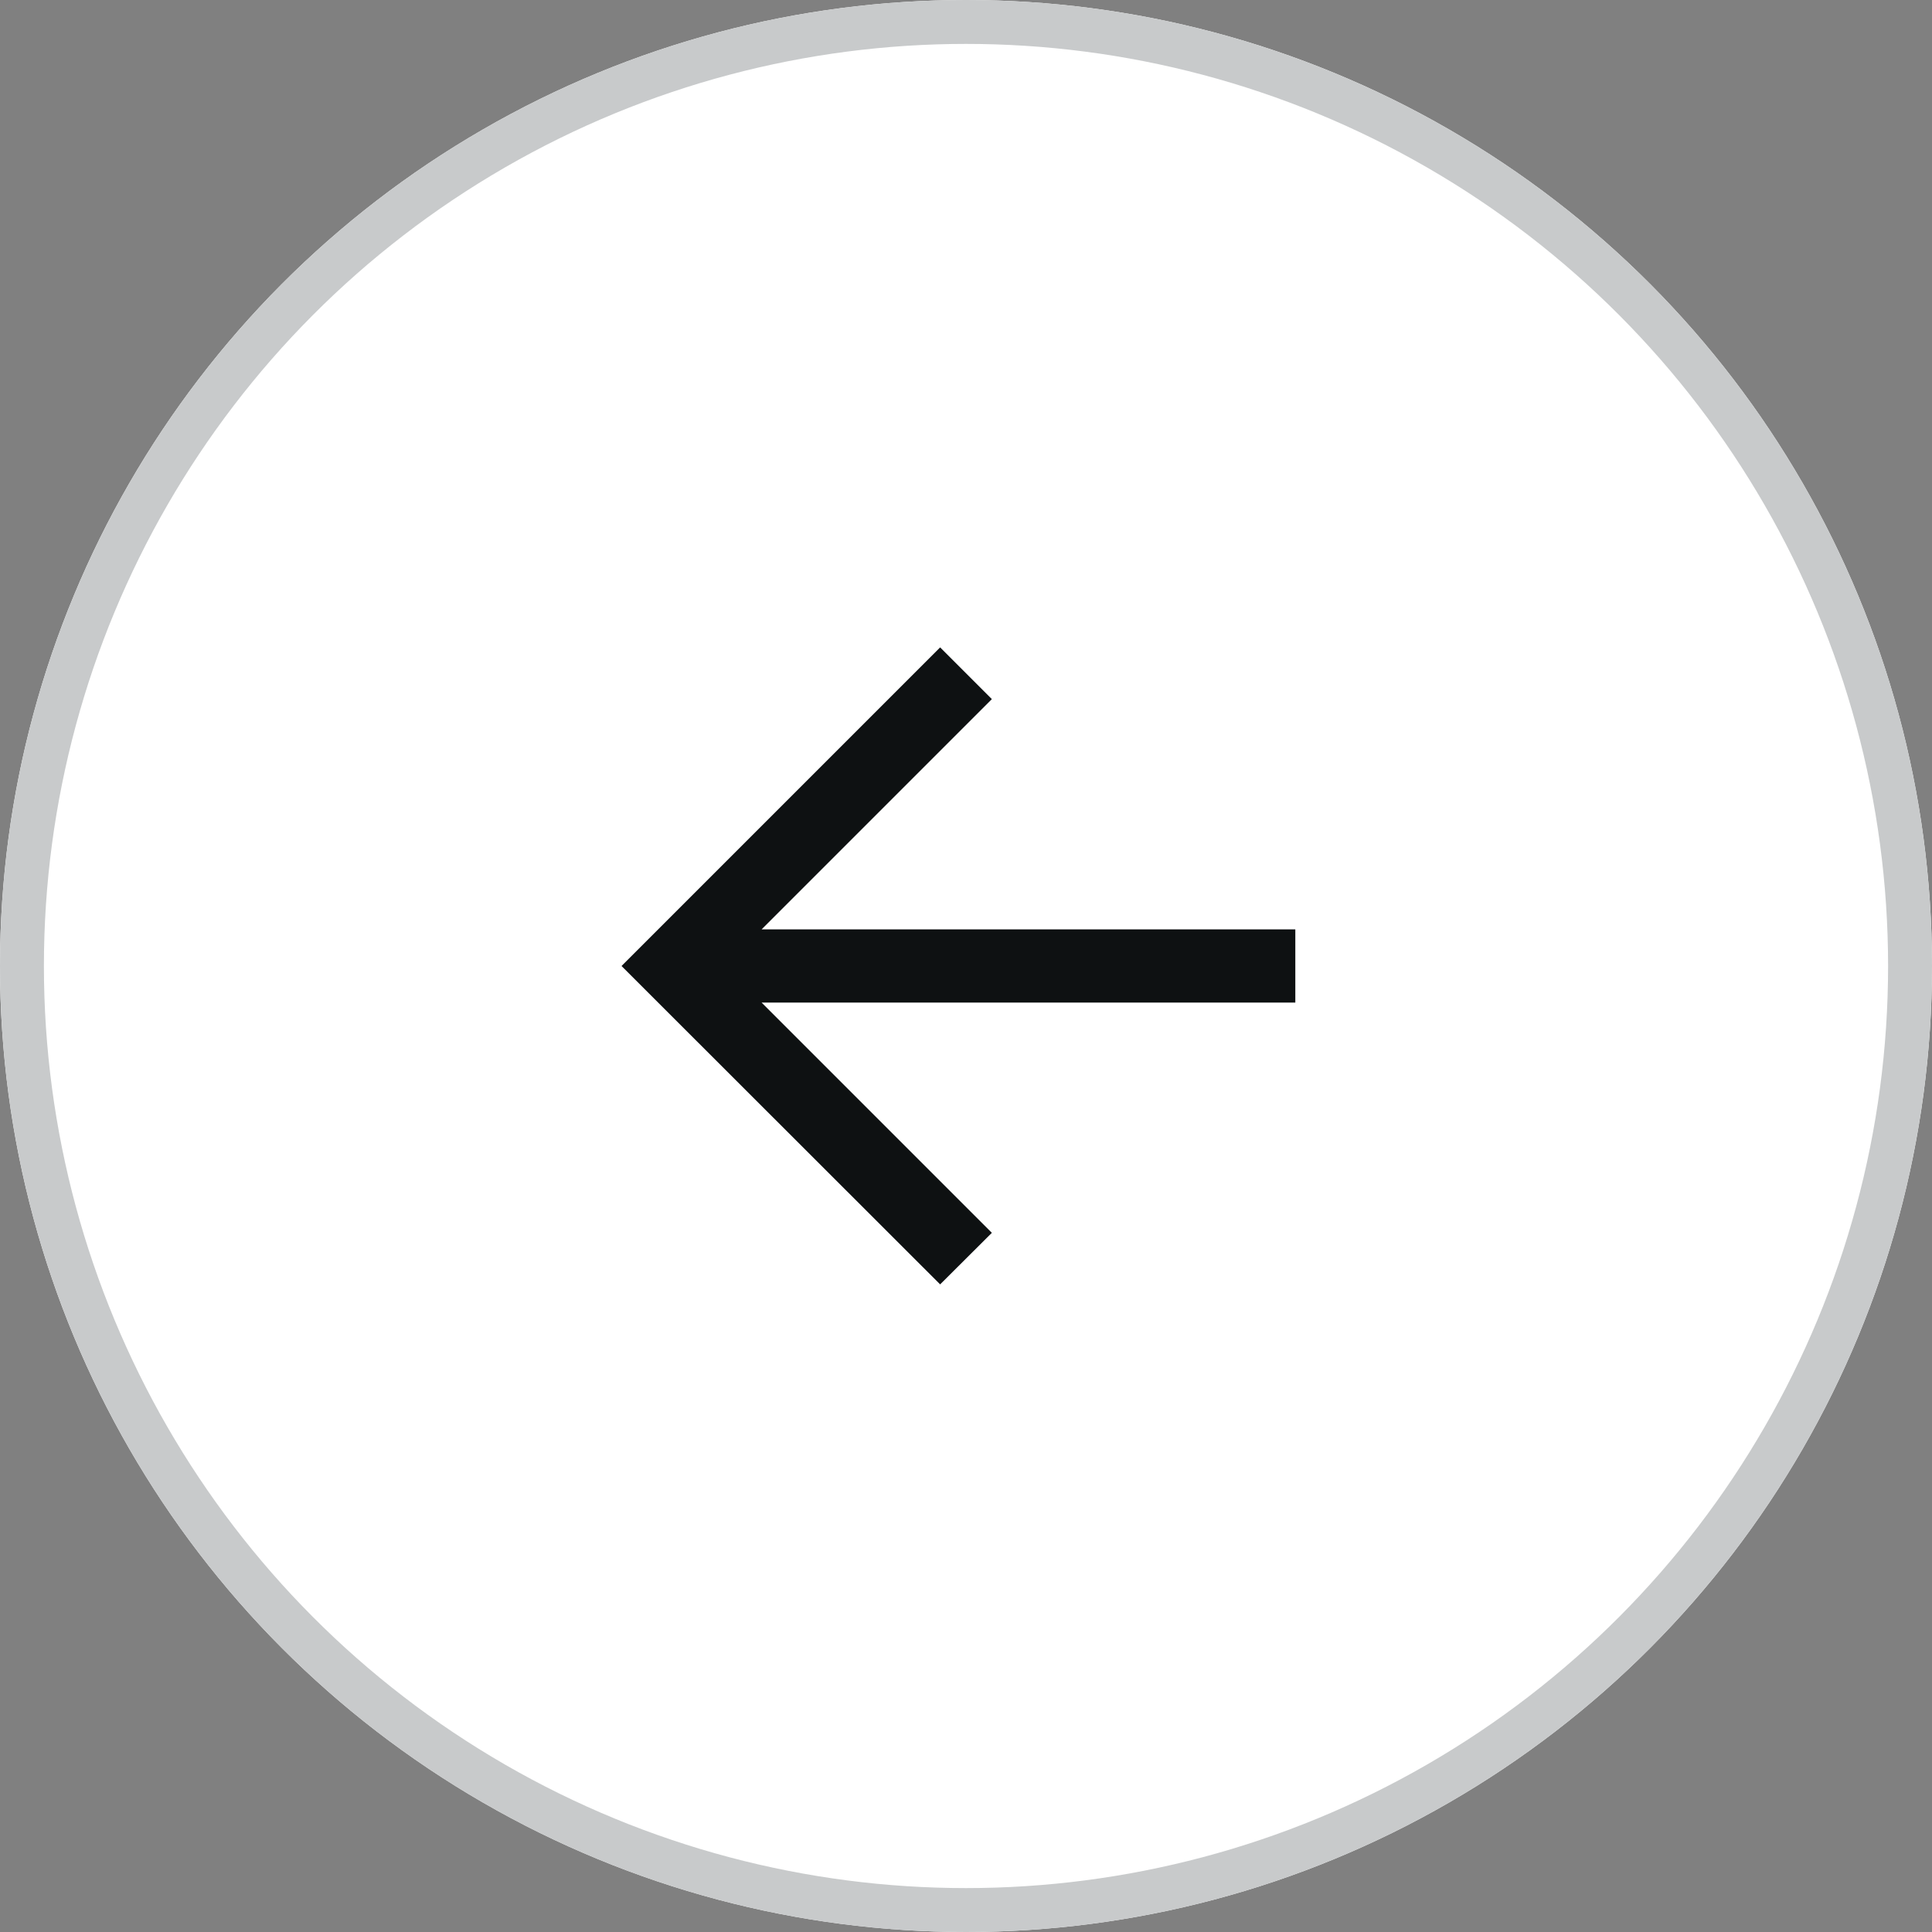
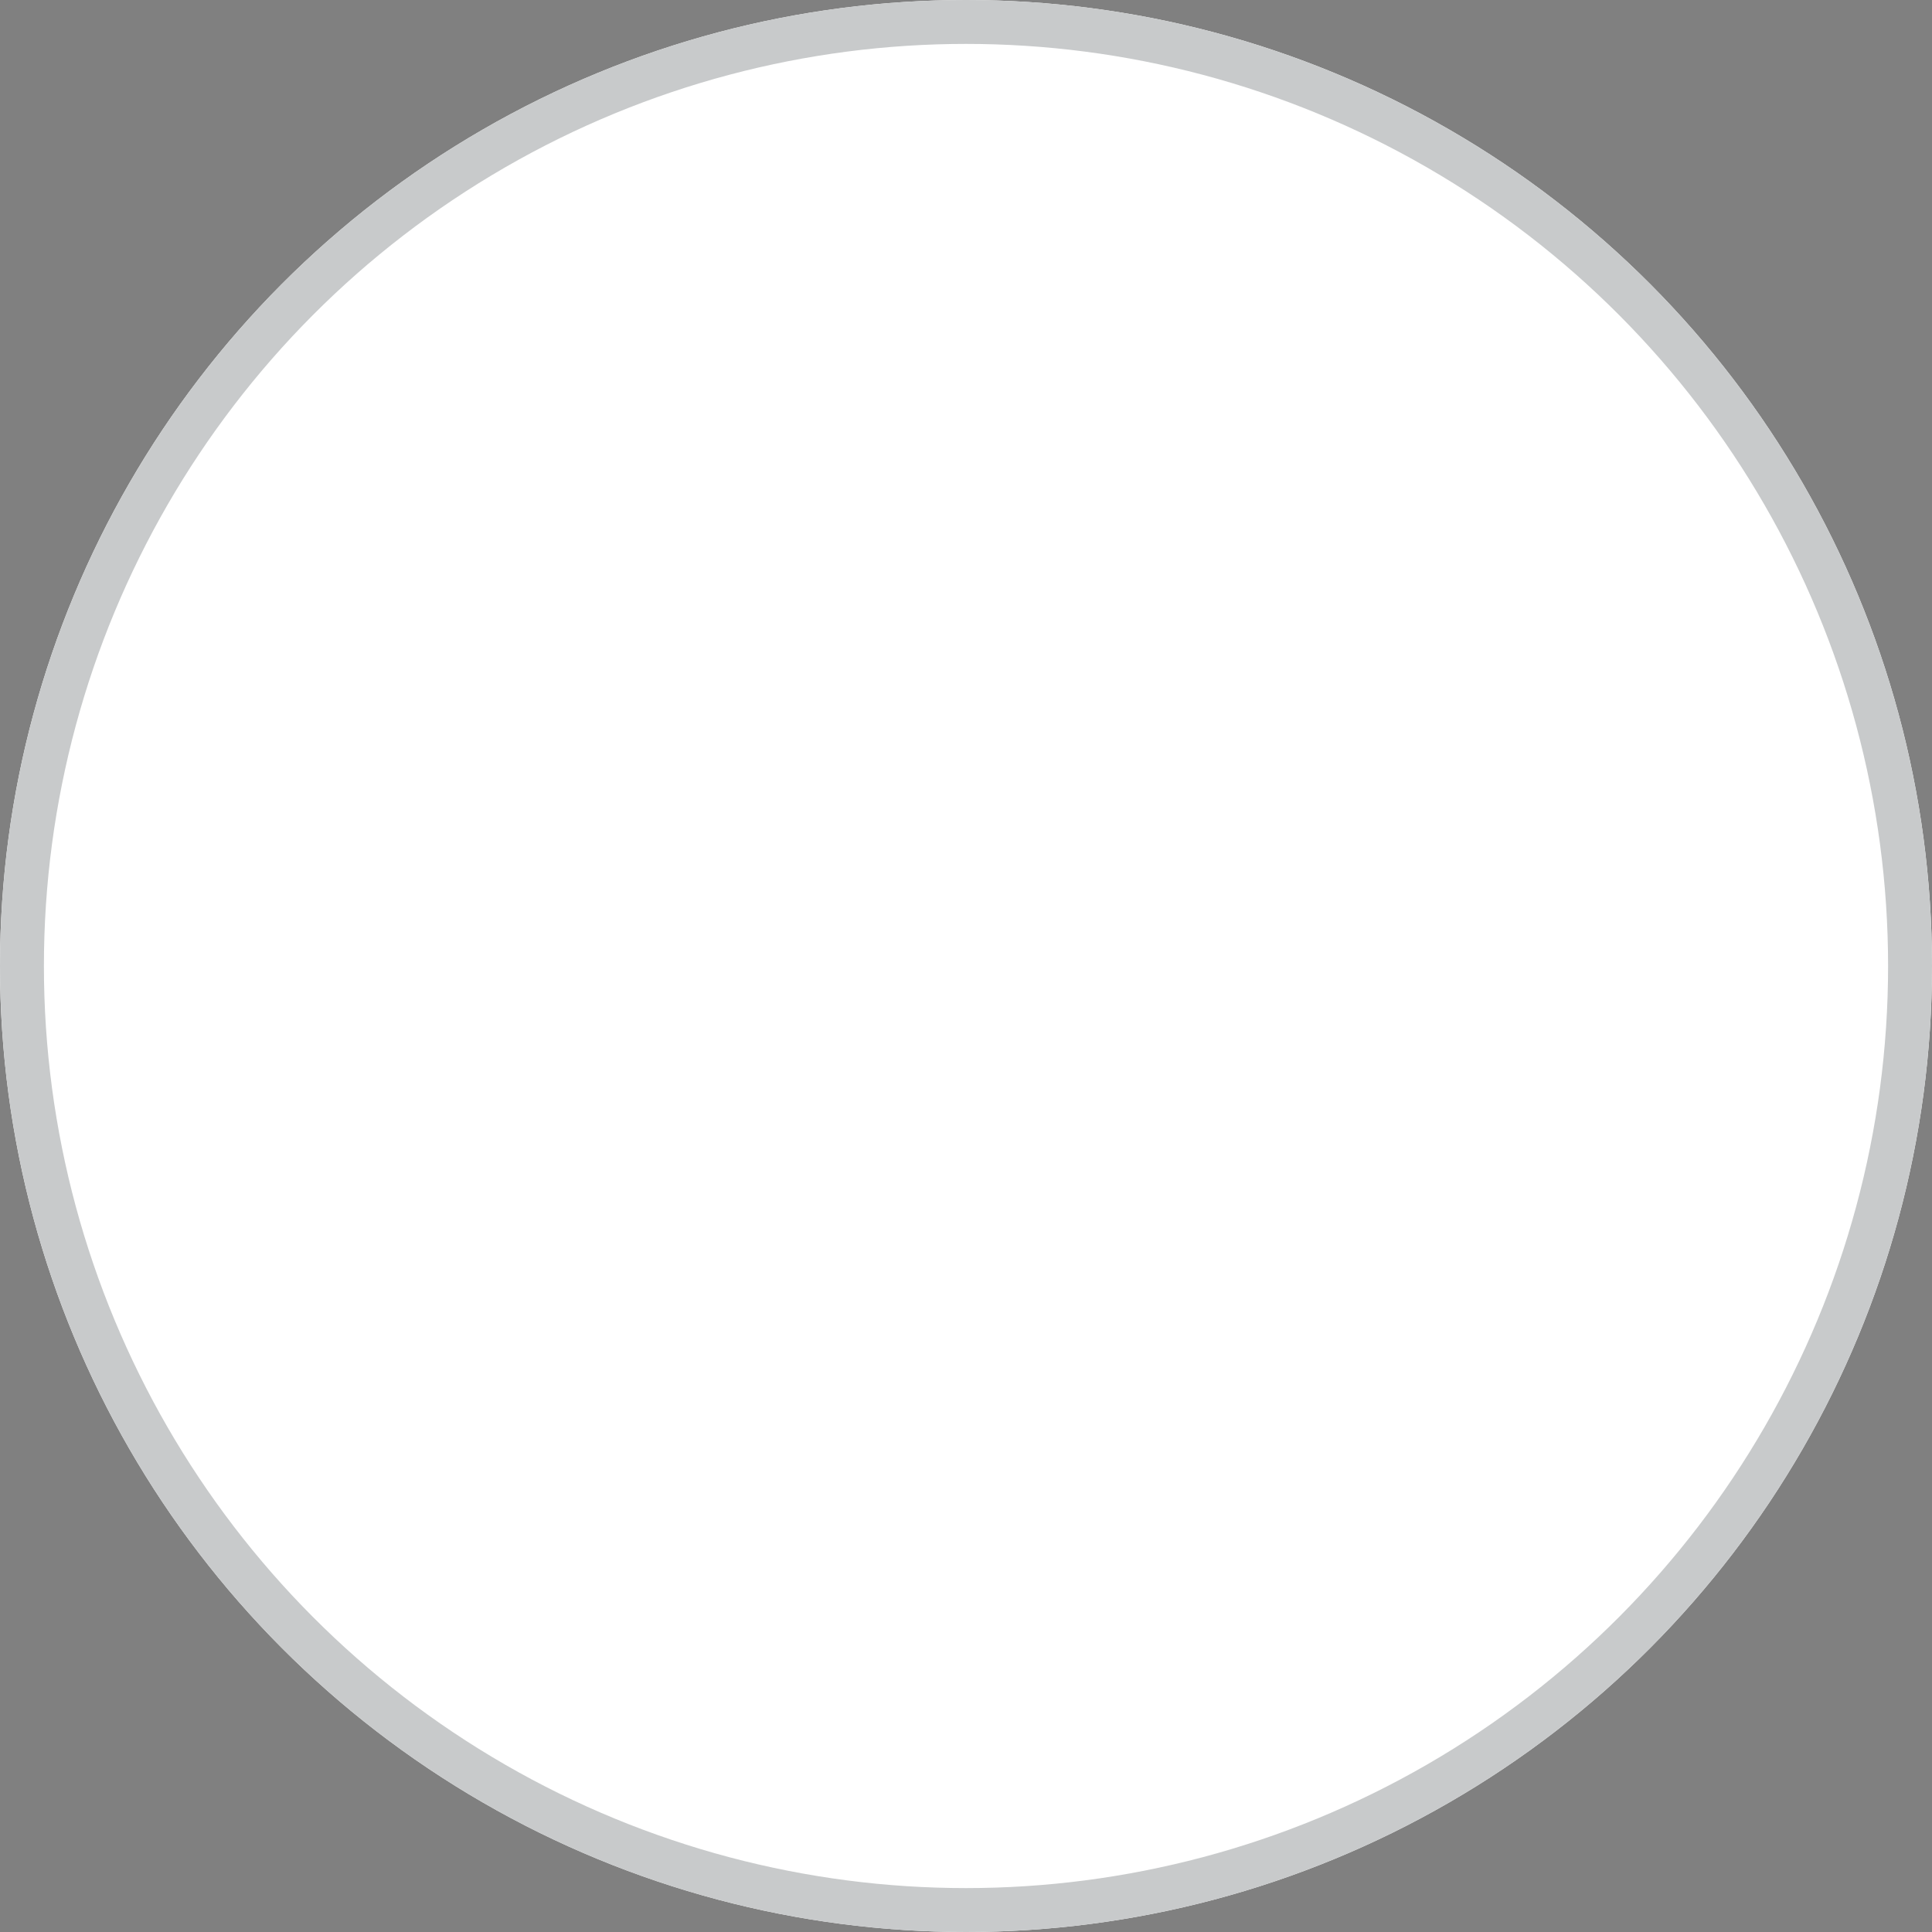
<svg xmlns="http://www.w3.org/2000/svg" width="44" height="44" viewBox="0 0 44 44">
  <rect x="0" y="0" width="44" height="44" fill="#808080" stroke="none" />
  <g id="Left" transform="translate(-359 -1392)">
    <g id="Ellipse_1" data-name="Ellipse 1" transform="translate(359 1392)" fill="#fff" stroke="#c8cacb" stroke-width="1">
      <circle cx="22" cy="22" r="22" stroke="none" />
      <circle cx="22" cy="22" r="21.5" fill="none" />
    </g>
    <g id="arrow-left" transform="translate(-212 -44)">
      <rect id="Rectangle_17" data-name="Rectangle 17" width="20" height="20" transform="translate(583 1448)" fill="#0e1112" opacity="0" />
-       <path id="Tracé_61" data-name="Tracé 61" d="M5.776,11.382l5.244,5.244L9.842,17.8,2.586,10.549,9.842,3.293,11.02,4.471,5.776,9.715H17.931v1.667Z" transform="translate(582.569 1447.451)" fill="#0e1112" fill-rule="evenodd" />
    </g>
  </g>
</svg>